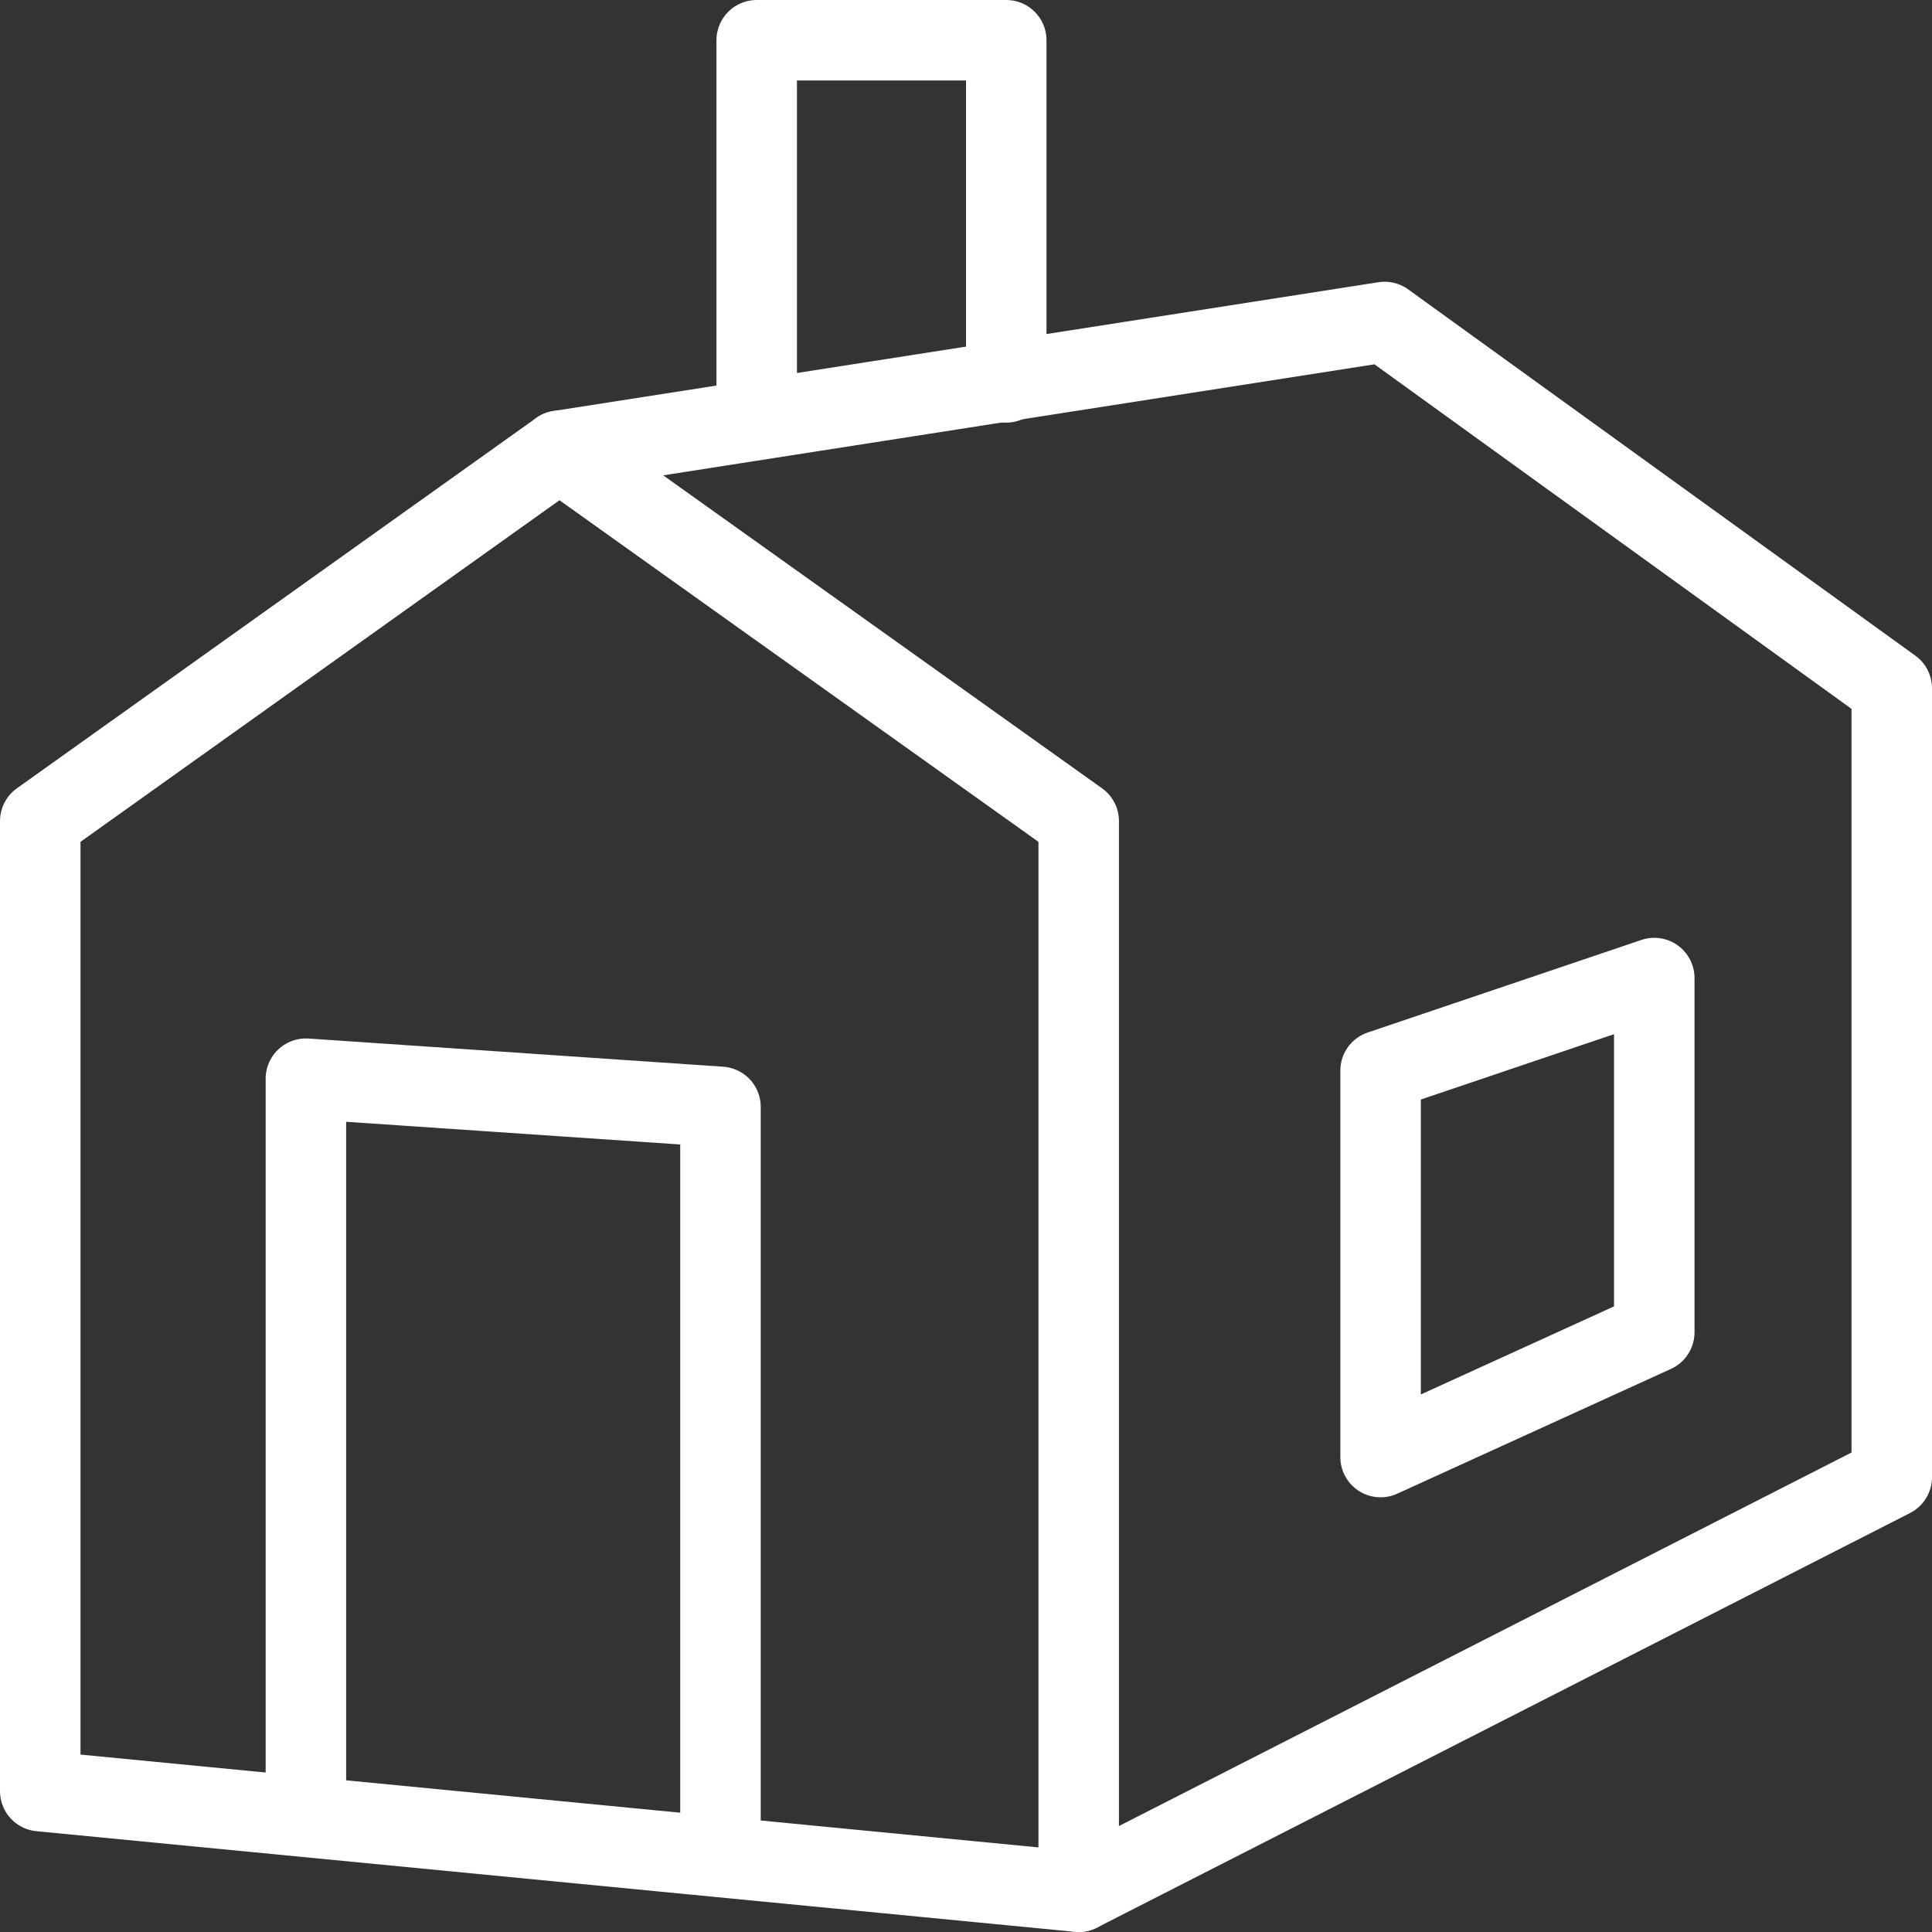
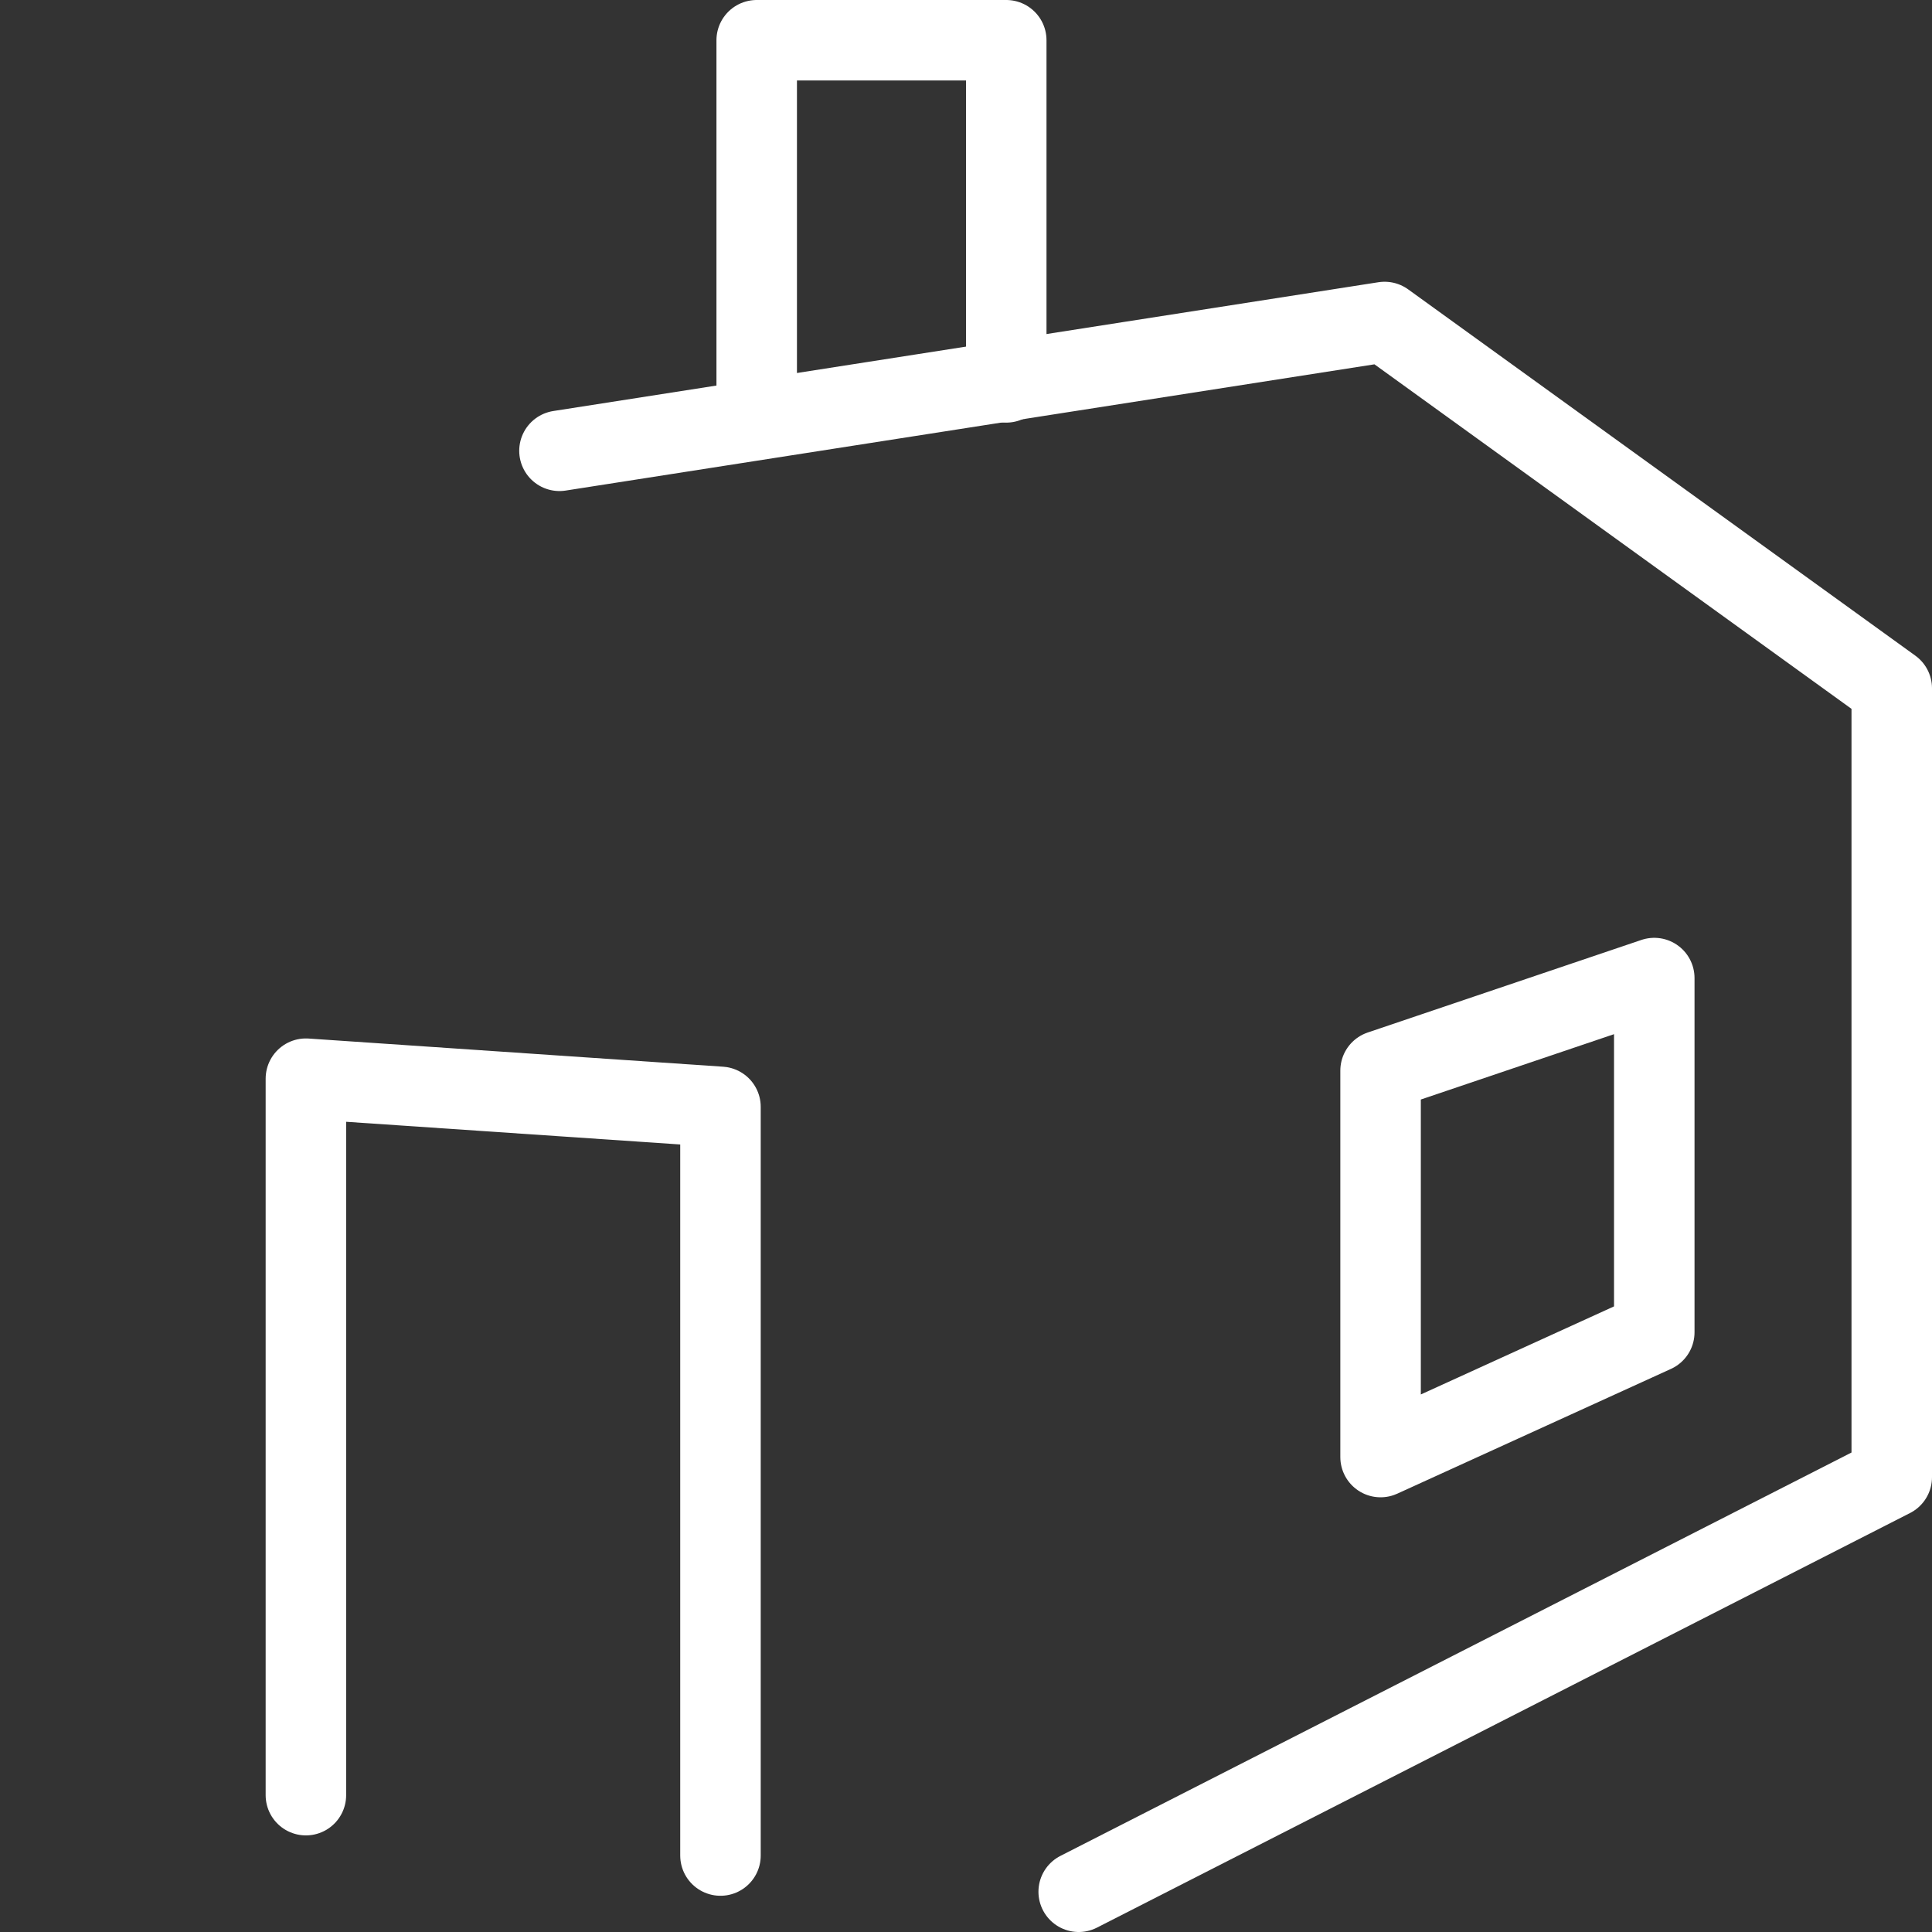
<svg xmlns="http://www.w3.org/2000/svg" fill="rgba(255,255,255,1)" viewBox="0 0 48 48">
  <rect x="0" y="0" width="48" height="48" fill="#333333" stroke="none" />
  <g fill="none" stroke="rgba(255,255,255,1)" stroke-width="2" stroke-linecap="round" stroke-linejoin="round" stroke-miterlimit="10">
-     <path d="M13.9 11.2L1 20.4v24.1L26.8 47V20.4z" />
    <path d="M13.9 11.2L34.4 8 47 17.1v19.6L26.8 47M7.6 44.6V26.8l10.3.7v18.6" />
    <path d="M18.8 10.4V1H25v8.5M41.1 33.1l-6.8 3.1v-9.6l6.8-2.3z" />
  </g>
</svg>